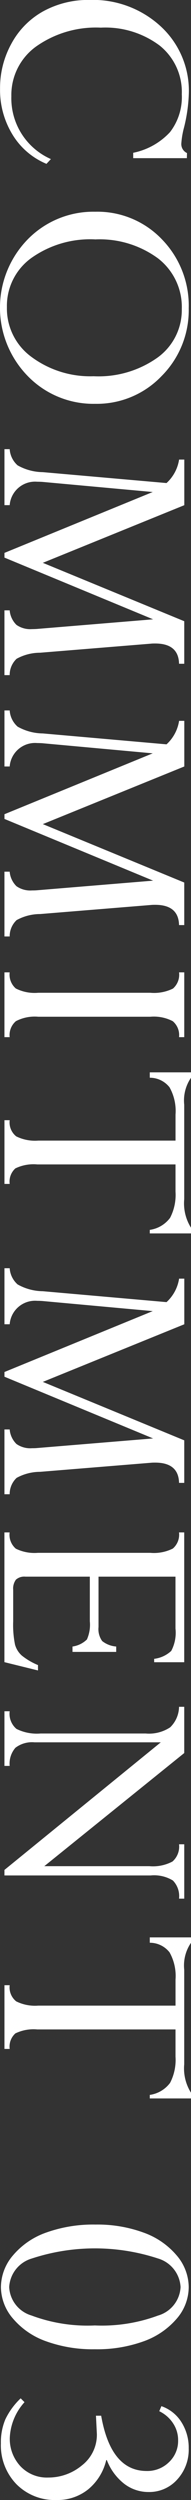
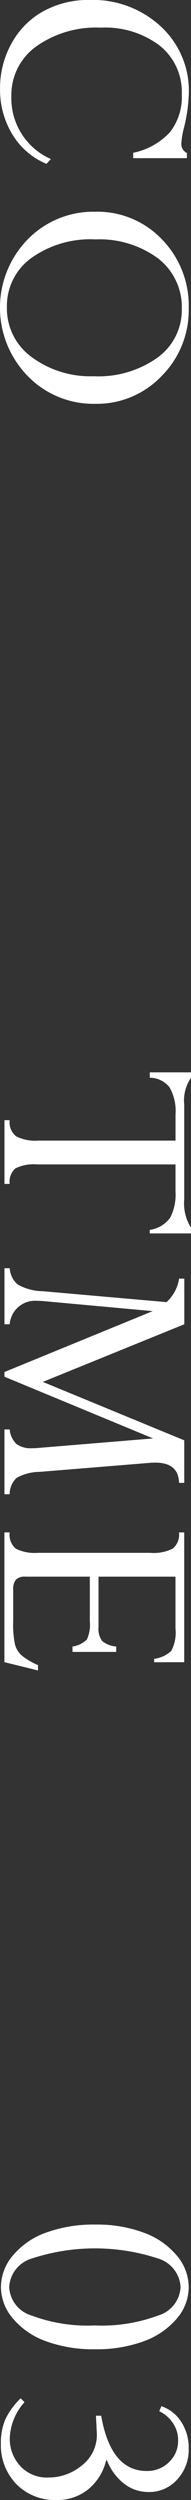
<svg xmlns="http://www.w3.org/2000/svg" width="16.876" height="220.517">
  <rect width="100%" height="100%" fill="#333333" stroke="none" />
  <g data-name="グループ 111">
    <g data-name="グループ 110" fill="#fff">
      <path data-name="パス 264" d="M16.51 13.951h-4.74v-.474a6.063 6.063 0 0 0 3.251-1.822 5.058 5.058 0 0 0 1.042-3.339 5.241 5.241 0 0 0-1.95-4.293 8 8 0 0 0-5.2-1.585 9.155 9.155 0 0 0-5.736 1.673 5.268 5.268 0 0 0-2.174 4.382 5.858 5.858 0 0 0 3.494 5.539l-.392.42a6.368 6.368 0 0 1-3-2.58 7.541 7.541 0 0 1-1.1-4.057 8.1 8.1 0 0 1 1.016-3.988 7.117 7.117 0 0 1 2.8-2.831 8.245 8.245 0 0 1 4.1-1 8.823 8.823 0 0 1 6.279 2.33 7.716 7.716 0 0 1 2.485 5.878 14.081 14.081 0 0 1-.42 3.02 7.406 7.406 0 0 0-.244 1.423.87.87 0 0 0 .5.853z" />
      <path data-name="パス 265" d="M8.41 18.676a7.878 7.878 0 0 1 5.9 2.438 8.387 8.387 0 0 1 2.364 6.081 8.222 8.222 0 0 1-2.4 5.98 7.9 7.9 0 0 1-5.866 2.444 8.074 8.074 0 0 1-5.972-2.465 8.635 8.635 0 0 1 0-12.027 8.1 8.1 0 0 1 5.974-2.451zm-.026 2.438a8.974 8.974 0 0 0-5.628 1.652A5.211 5.211 0 0 0 .61 27.1a5.287 5.287 0 0 0 2.194 4.4 8.715 8.715 0 0 0 5.472 1.687 8.982 8.982 0 0 0 5.654-1.653 5.171 5.171 0 0 0 2.133-4.28 5.418 5.418 0 0 0-2.1-4.463 8.7 8.7 0 0 0-5.579-1.672z" />
-       <path data-name="パス 266" d="M16.28 54.796v3.752h-.46q-.042-1.788-2.114-1.788c-.117 0-.239 0-.365.014l-9.793.8a4.315 4.315 0 0 0-2.082.535 1.957 1.957 0 0 0-.612 1.442H.393v-5.715h.461a2.042 2.042 0 0 0 .6 1.283 2.131 2.131 0 0 0 1.376.373c.127 0 .268-.005.423-.014l10.275-.85L.395 49.185v-.417l13.1-5.37-9.77-.894a7.458 7.458 0 0 0-.435-.013 2.25 2.25 0 0 0-2.435 2.067H.394v-4.939h.461a2.091 2.091 0 0 0 .7 1.428 4.644 4.644 0 0 0 2.228.6l10.93.962a3.535 3.535 0 0 0 1.111-2.072h.46v4.024l-12.5 5.084z" />
-       <path data-name="パス 267" d="M16.28 77.846v3.752h-.46q-.042-1.788-2.114-1.788c-.117 0-.239 0-.365.014l-9.793.8a4.327 4.327 0 0 0-2.082.536 1.957 1.957 0 0 0-.612 1.442H.393v-5.715h.461a2.039 2.039 0 0 0 .6 1.282 2.126 2.126 0 0 0 1.376.373c.127 0 .268 0 .423-.013l10.275-.85L.395 72.236v-.417l13.1-5.37-9.77-.894a7.496 7.496 0 0 0-.435-.014 2.25 2.25 0 0 0-2.435 2.068H.394v-4.944h.461a2.091 2.091 0 0 0 .7 1.429 4.64 4.64 0 0 0 2.228.6l10.93.962a3.535 3.535 0 0 0 1.111-2.073h.46v4.025l-12.5 5.084z" />
-       <path data-name="パス 268" d="M16.28 91.483h-.46a1.609 1.609 0 0 0-.556-1.408 3.613 3.613 0 0 0-1.98-.393H3.375a3.571 3.571 0 0 0-1.972.393 1.614 1.614 0 0 0-.549 1.408H.393v-5.715h.461a1.623 1.623 0 0 0 .542 1.422 3.674 3.674 0 0 0 1.979.379h9.909a3.763 3.763 0 0 0 2-.372 1.631 1.631 0 0 0 .537-1.429h.46z" />
      <path data-name="パス 269" d="M15.508 105.119v-2.41H3.293a3.666 3.666 0 0 0-1.938.352 1.572 1.572 0 0 0-.5 1.368H.394v-5.621h.461a1.578 1.578 0 0 0 .575 1.425 3.729 3.729 0 0 0 1.946.376h12.133v-2.3a4.261 4.261 0 0 0-.528-2.4 2.212 2.212 0 0 0-1.747-.847v-.474h3.643v.474a3.549 3.549 0 0 0-.6 2.384v8.329a4.029 4.029 0 0 0 .6 2.52v.5h-3.643v-.312a2.707 2.707 0 0 0 1.795-1.063 4.391 4.391 0 0 0 .479-2.301z" />
      <path data-name="パス 270" d="M16.28 127.047v3.752h-.46q-.042-1.788-2.114-1.788c-.117 0-.239 0-.365.013l-9.793.8a4.327 4.327 0 0 0-2.082.535 1.958 1.958 0 0 0-.612 1.443H.393v-5.716h.461a2.042 2.042 0 0 0 .6 1.283 2.126 2.126 0 0 0 1.376.373c.127 0 .268 0 .423-.014l10.275-.849-13.133-5.443v-.417l13.1-5.371-9.77-.893a6.7 6.7 0 0 0-.435-.014 2.25 2.25 0 0 0-2.435 2.067H.394v-4.943h.461a2.093 2.093 0 0 0 .7 1.429 4.646 4.646 0 0 0 2.228.6l10.93.962a3.535 3.535 0 0 0 1.111-2.072h.46v4.025l-12.5 5.083z" />
      <path data-name="パス 271" d="M10.267 145.234v.474H6.406v-.474a2.273 2.273 0 0 0 1.274-.623 3.19 3.19 0 0 0 .257-1.6v-3.941H2.248a1.109 1.109 0 0 0-.84.264 1.322 1.322 0 0 0-.243.9v2.776a8.728 8.728 0 0 0 .162 2.059 2.019 2.019 0 0 0 .6.962 5.835 5.835 0 0 0 1.429.839v.474l-2.966-.731v-11.445h.461a1.609 1.609 0 0 0 .549 1.436 3.731 3.731 0 0 0 1.945.366h9.936a3.711 3.711 0 0 0 1.993-.38 1.624 1.624 0 0 0 .543-1.422h.46v11.451h-2.655v-.3a2.68 2.68 0 0 0 1.51-.7 3.427 3.427 0 0 0 .373-1.97v-4.578h-6.8v4.442a1.792 1.792 0 0 0 .324 1.239 2.27 2.27 0 0 0 1.238.482z" />
-       <path data-name="パス 272" d="M15.82 162.678h.46v4.795h-.46a1.984 1.984 0 0 0-.542-1.6 3.187 3.187 0 0 0-1.964-.447H.393v-.487l13.814-11.256H3.05a2.417 2.417 0 0 0-1.688.481 2.138 2.138 0 0 0-.508 1.6H.393v-4.821h.461a1.751 1.751 0 0 0 .6 1.557 4.019 4.019 0 0 0 2.122.406h9.3a3.38 3.38 0 0 0 2.163-.548 2.579 2.579 0 0 0 .78-1.808h.46v4.078l-12.366 9.981h9.291a3.666 3.666 0 0 0 2.038-.413 1.76 1.76 0 0 0 .578-1.518z" />
-       <path data-name="パス 273" d="M15.508 181.419v-2.411H3.293a3.669 3.669 0 0 0-1.938.352 1.575 1.575 0 0 0-.5 1.368H.394v-5.621h.461a1.578 1.578 0 0 0 .575 1.425 3.727 3.727 0 0 0 1.946.377h12.133v-2.3a4.261 4.261 0 0 0-.528-2.4 2.214 2.214 0 0 0-1.747-.847v-.473h3.643v.473a3.552 3.552 0 0 0-.6 2.384v8.33a4.027 4.027 0 0 0 .6 2.519v.5h-3.643v-.311a2.71 2.71 0 0 0 1.795-1.064 4.386 4.386 0 0 0 .479-2.301z" />
      <path data-name="パス 274" d="M8.384 207.219a12.127 12.127 0 0 1-4.3-.7 6.814 6.814 0 0 1-2.931-2 4.3 4.3 0 0 1-1.071-2.777 4.354 4.354 0 0 1 1.071-2.81 6.782 6.782 0 0 1 2.945-2.012 12.325 12.325 0 0 1 4.341-.7 11.835 11.835 0 0 1 4.253.711 6.826 6.826 0 0 1 2.919 2.012 4.344 4.344 0 0 1 1.063 2.8 4.279 4.279 0 0 1-1.07 2.79 6.9 6.9 0 0 1-2.933 1.992 12.079 12.079 0 0 1-4.287.694zm0-2.1a14.281 14.281 0 0 0 5.58-.873 2.759 2.759 0 0 0 1.991-2.513 2.787 2.787 0 0 0-2.011-2.526 17.843 17.843 0 0 0-11.133.007 2.789 2.789 0 0 0-2 2.519 2.757 2.757 0 0 0 1.964 2.506 14.134 14.134 0 0 0 5.609.88z" />
      <path data-name="パス 275" d="M8.479 213.081h.46q.853 4.876 4.022 4.876a2.729 2.729 0 0 0 1.971-.779 2.578 2.578 0 0 0 .806-1.93 2.676 2.676 0 0 0-.447-1.5 3.008 3.008 0 0 0-1.219-1.064l.19-.446a3.392 3.392 0 0 1 1.761 1.4 4.2 4.2 0 0 1 .65 2.323 3.889 3.889 0 0 1-1.017 2.75 3.307 3.307 0 0 1-2.532 1.1 3.5 3.5 0 0 1-2.146-.724 4.852 4.852 0 0 1-1.537-2.093h-.055a4.738 4.738 0 0 1-1.6 2.587 4.322 4.322 0 0 1-2.791.935 4.752 4.752 0 0 1-3.548-1.4 4.928 4.928 0 0 1-1.368-3.6 5.222 5.222 0 0 1 .393-2.113 6.324 6.324 0 0 1 1.354-1.855l.339.339a5 5 0 0 0-1.3 3.128 3.547 3.547 0 0 0 .937 2.519 3.2 3.2 0 0 0 2.456 1 4.618 4.618 0 0 0 2.978-1.069 3.411 3.411 0 0 0 1.323-2.777z" />
    </g>
  </g>
</svg>